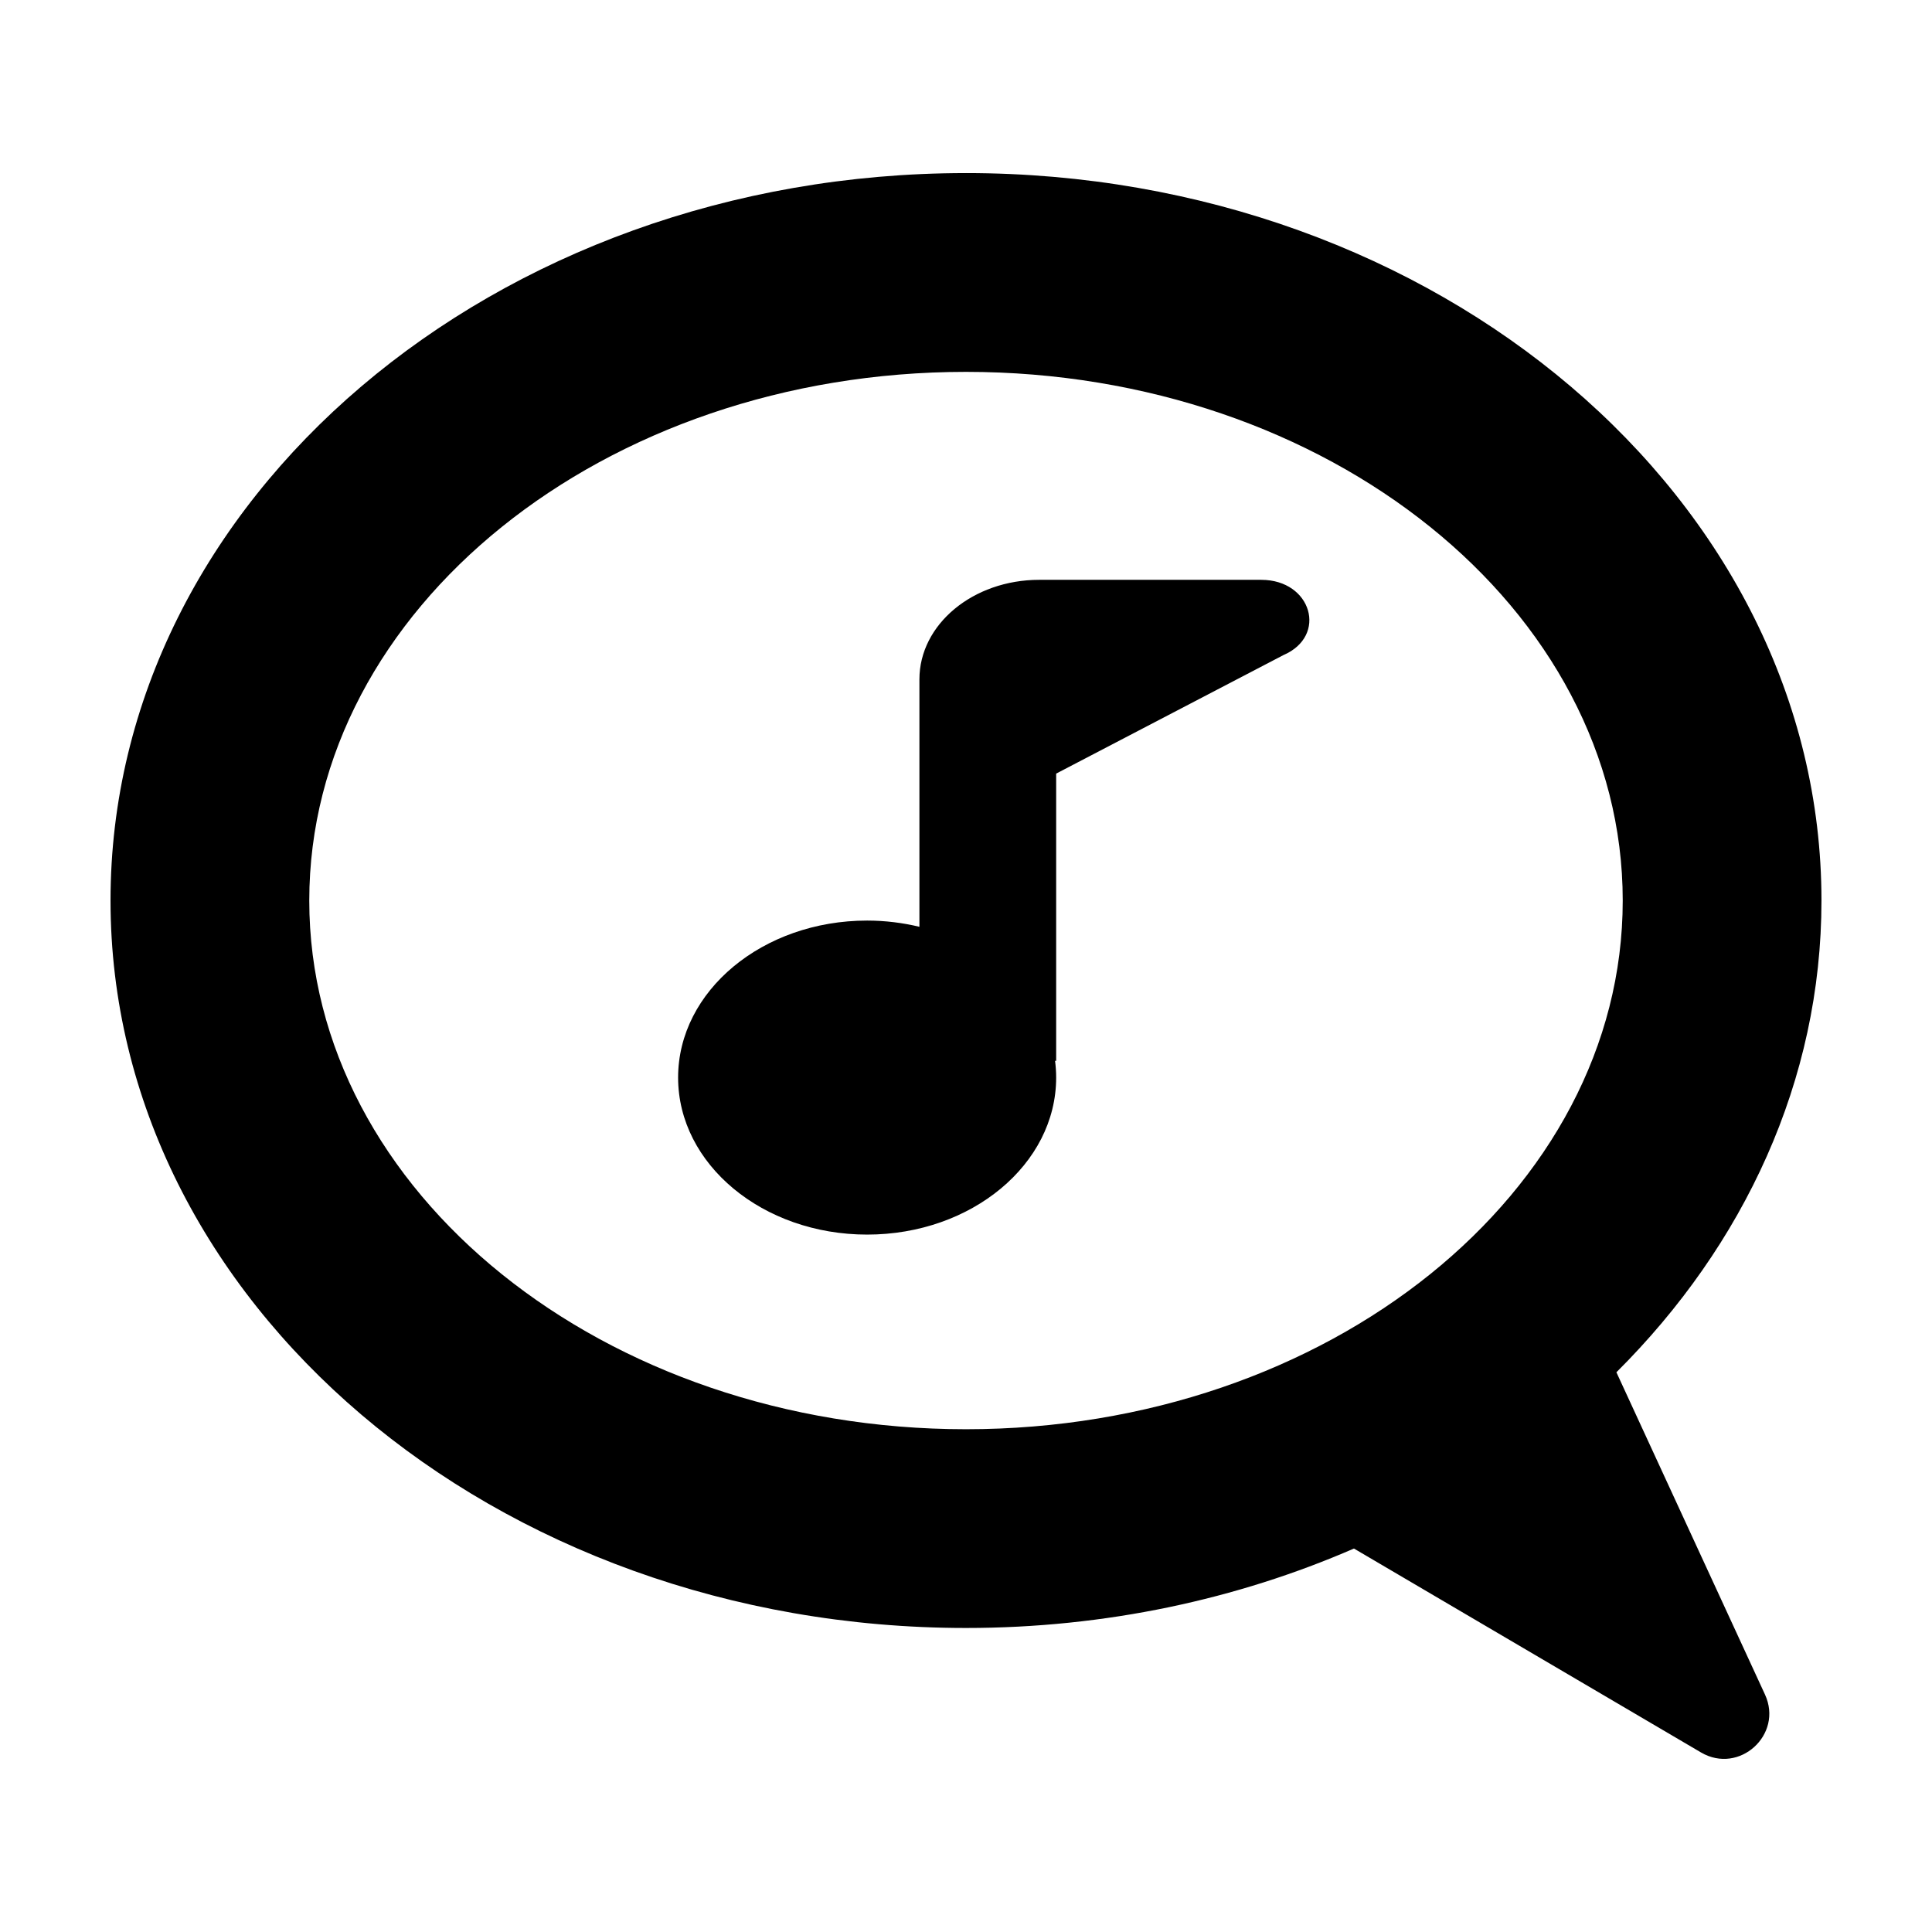
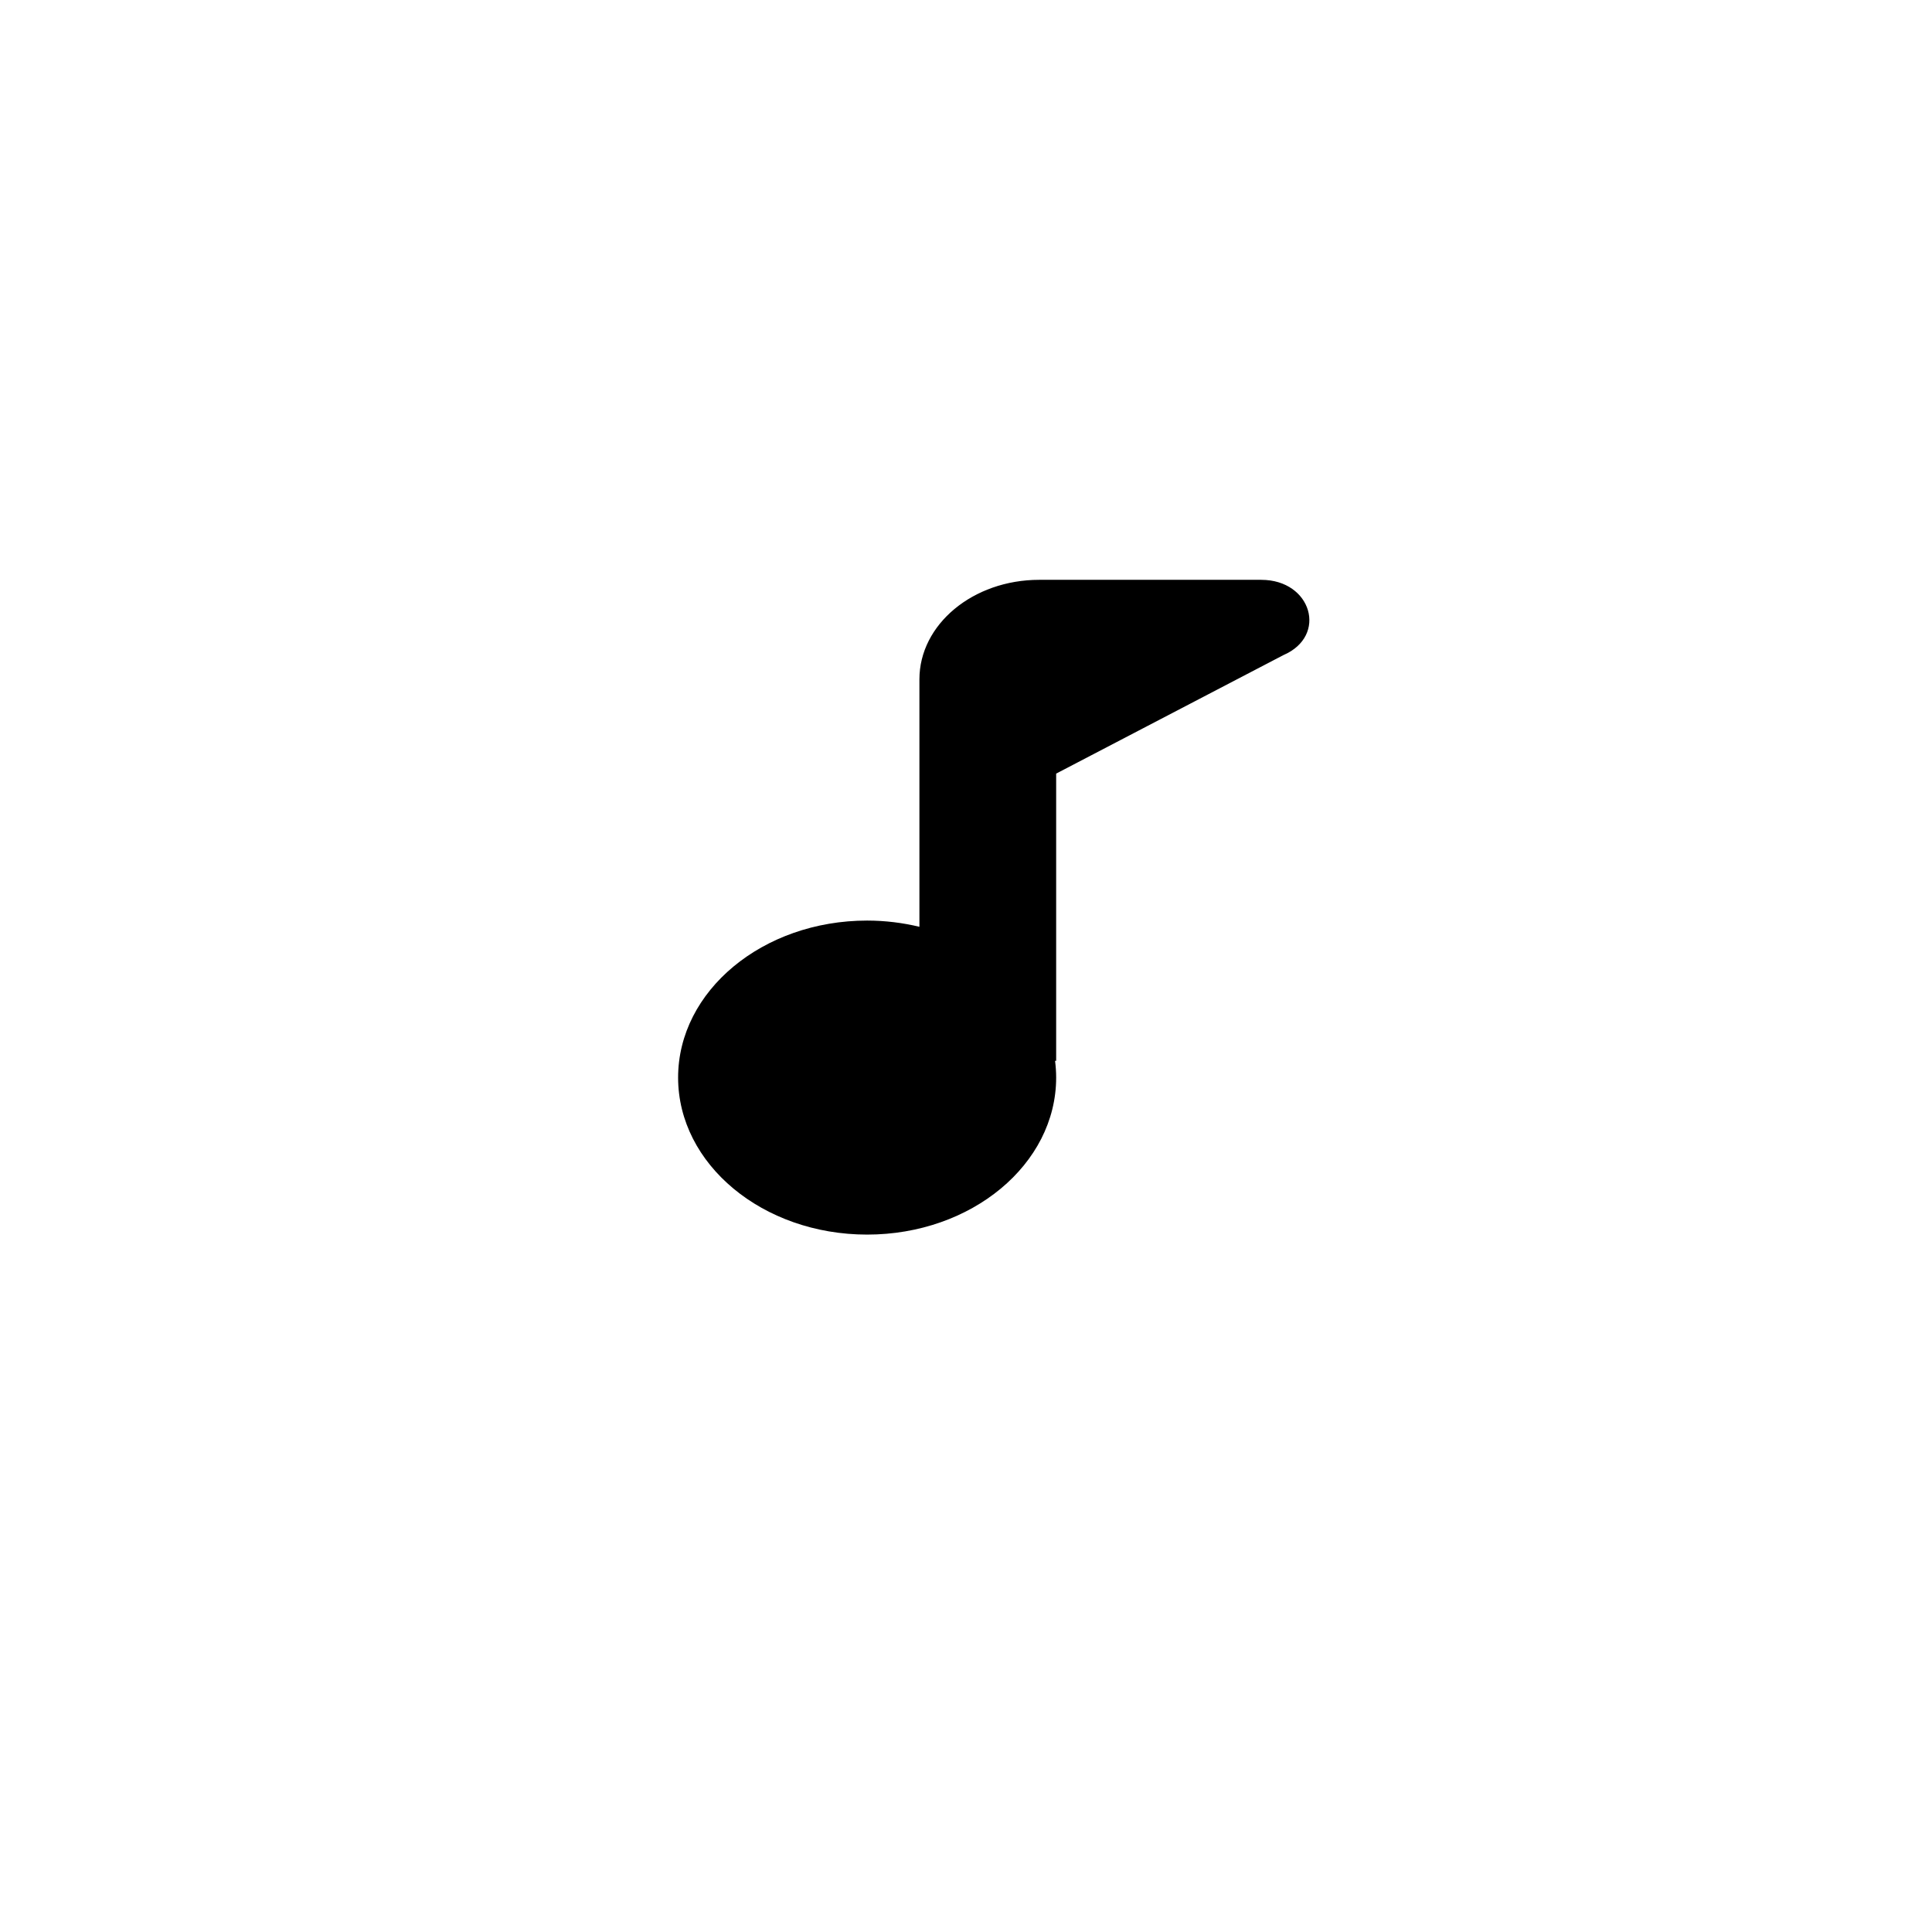
<svg xmlns="http://www.w3.org/2000/svg" fill="#000000" width="800px" height="800px" version="1.1" viewBox="144 144 512 512">
  <g>
    <path d="m478.26 297.66h-58.855c-17.539 0-31.75 11.809-31.75 26.375v65.574c-4.402-1.055-9.043-1.648-13.855-1.648-27.664 0-50.094 18.633-50.094 41.609 0 22.98 22.43 41.609 50.094 41.609 27.664 0 50.094-18.633 50.094-41.609 0-1.5-0.105-2.984-0.293-4.445l0.293 0.016v-76.129l60.215-31.402c11.828-5.094 7.473-19.949-5.848-19.949z" />
-     <path d="m400 189.87c-125.01 0-226.71 86.484-226.71 192.78s101.7 192.78 226.71 192.78c37.004 0 71.93-7.629 102.81-21.051l91.969 54.035c10.121 5.945 21.871-4.695 16.957-15.355l-39.371-85.391c33.844-33.684 54.344-77.34 54.344-125.02 0-106.3-101.7-192.78-226.71-192.78zm0 332.89c-95.961 0-174.04-62.852-174.04-140.1 0-77.254 78.074-140.11 174.04-140.11s174.04 62.852 174.04 140.11c0 77.246-78.074 140.1-174.04 140.1z" />
  </g>
</svg>